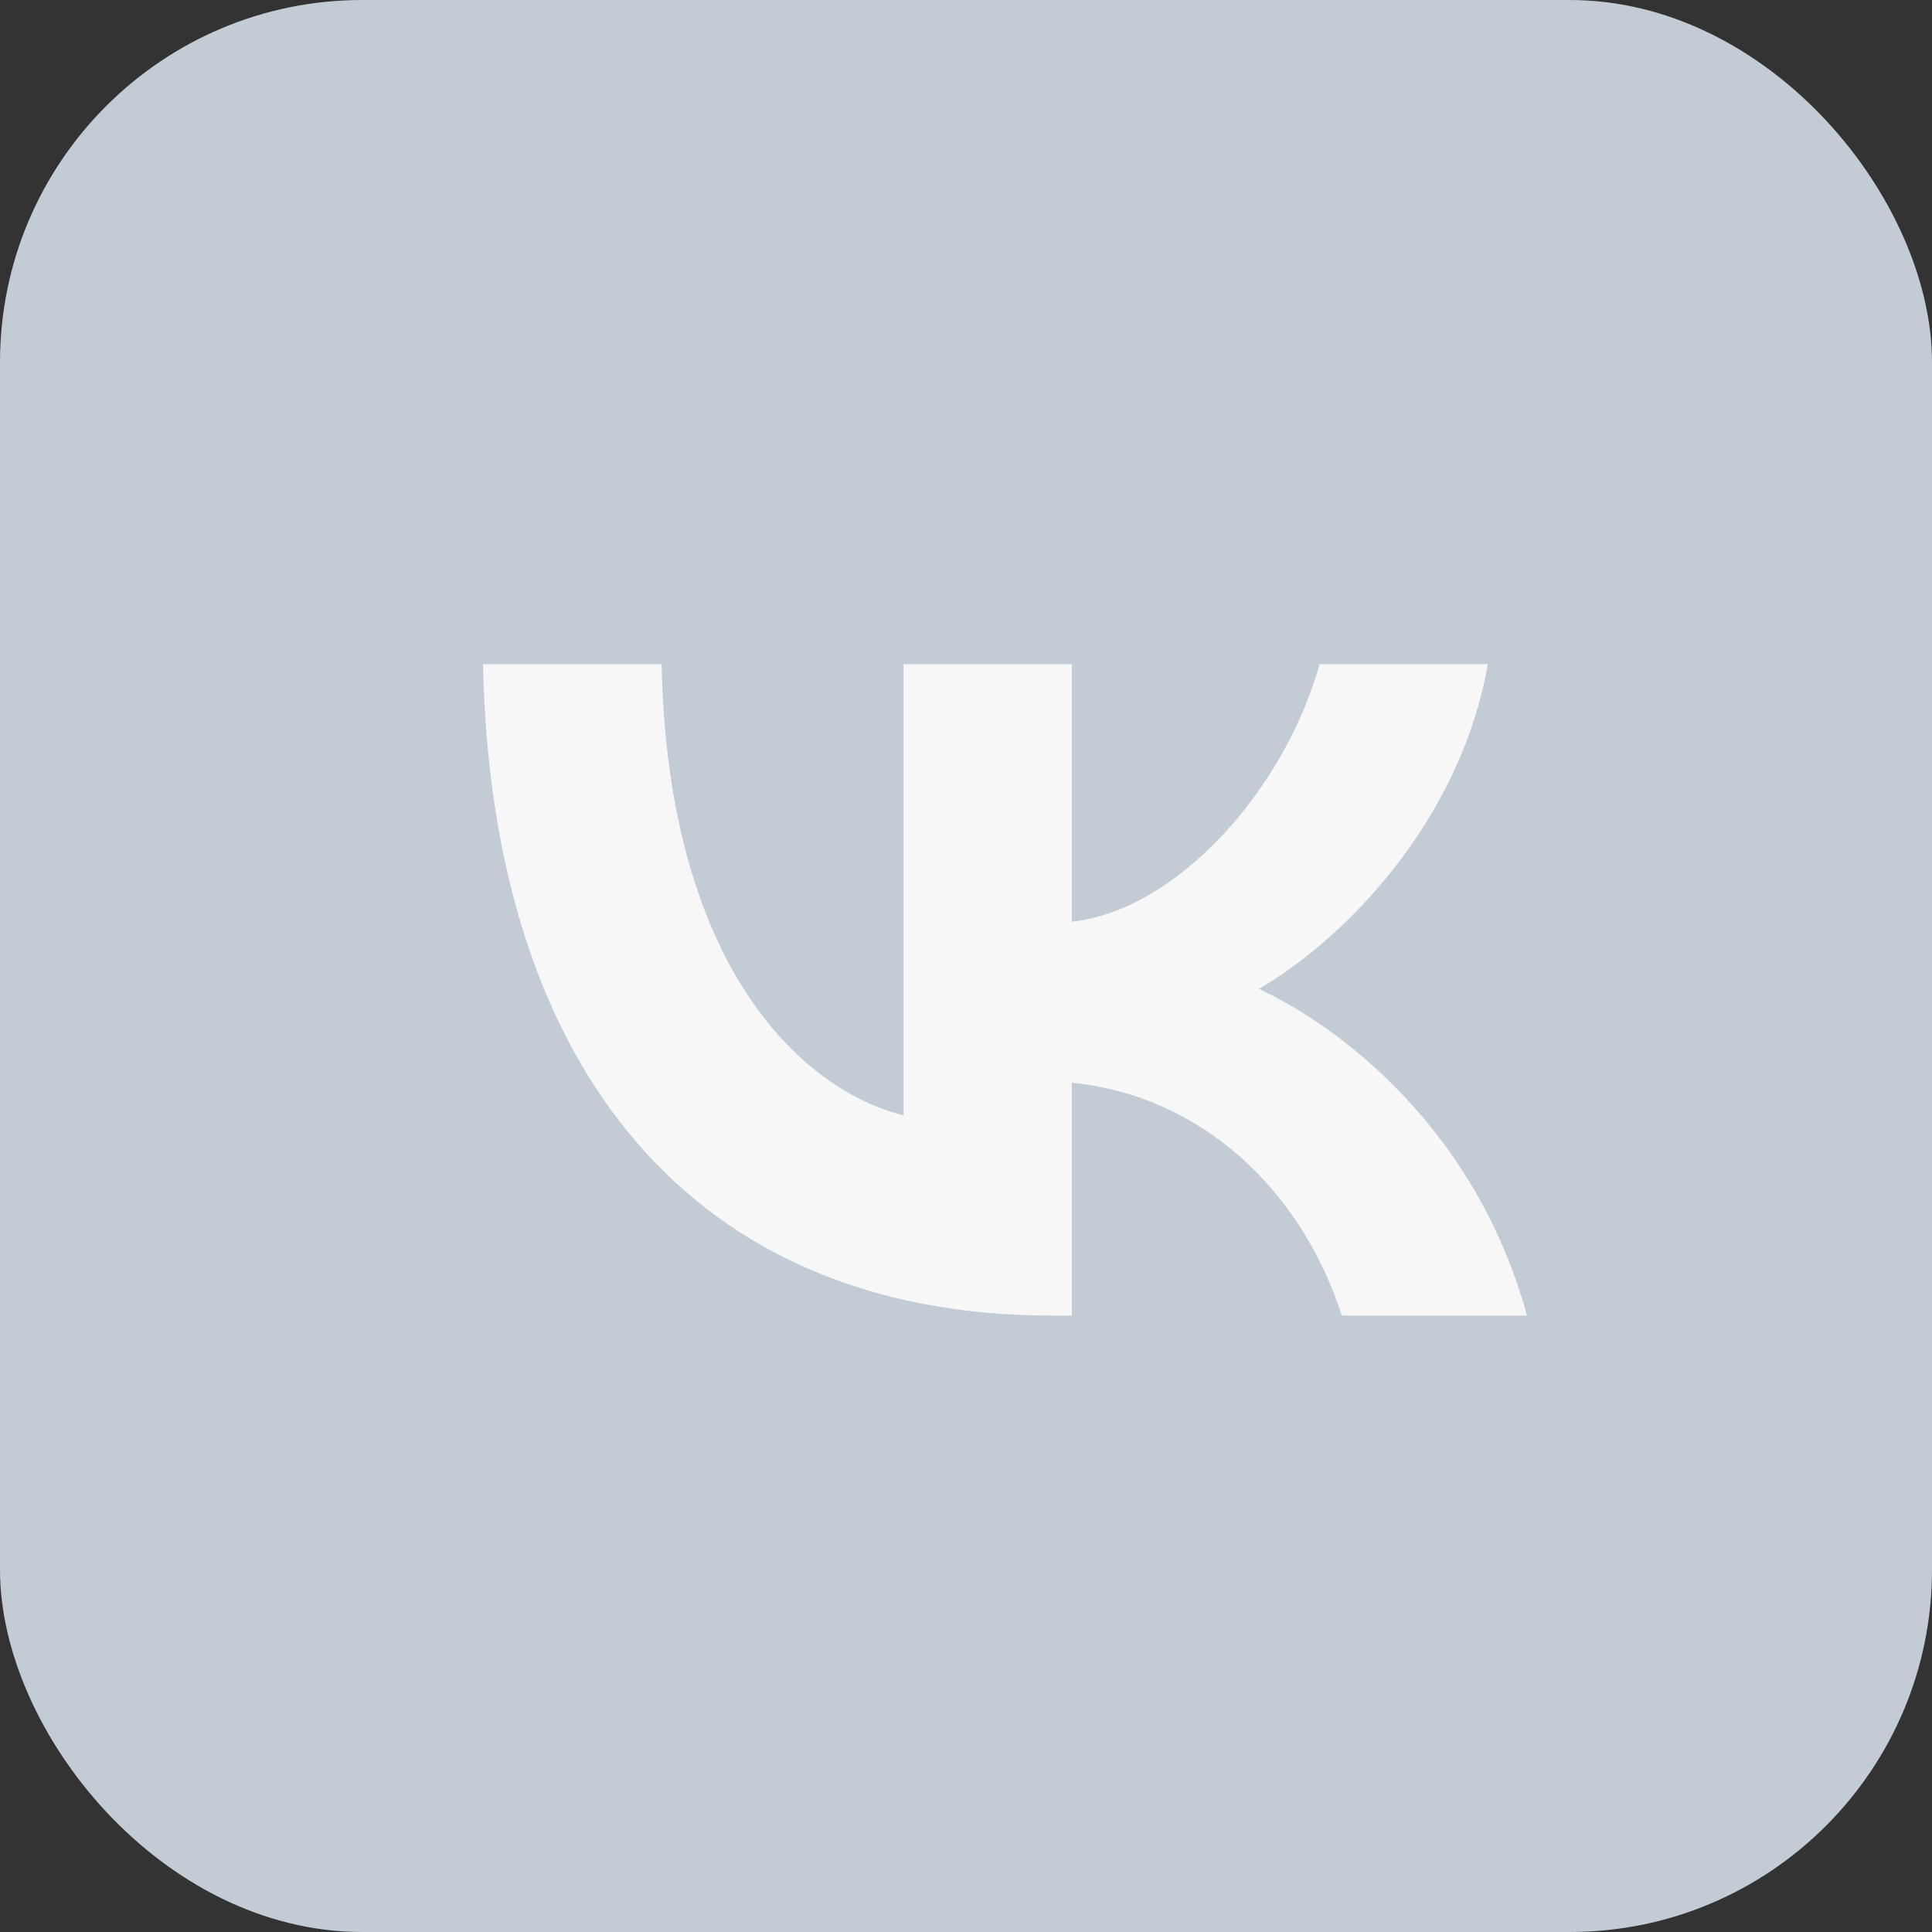
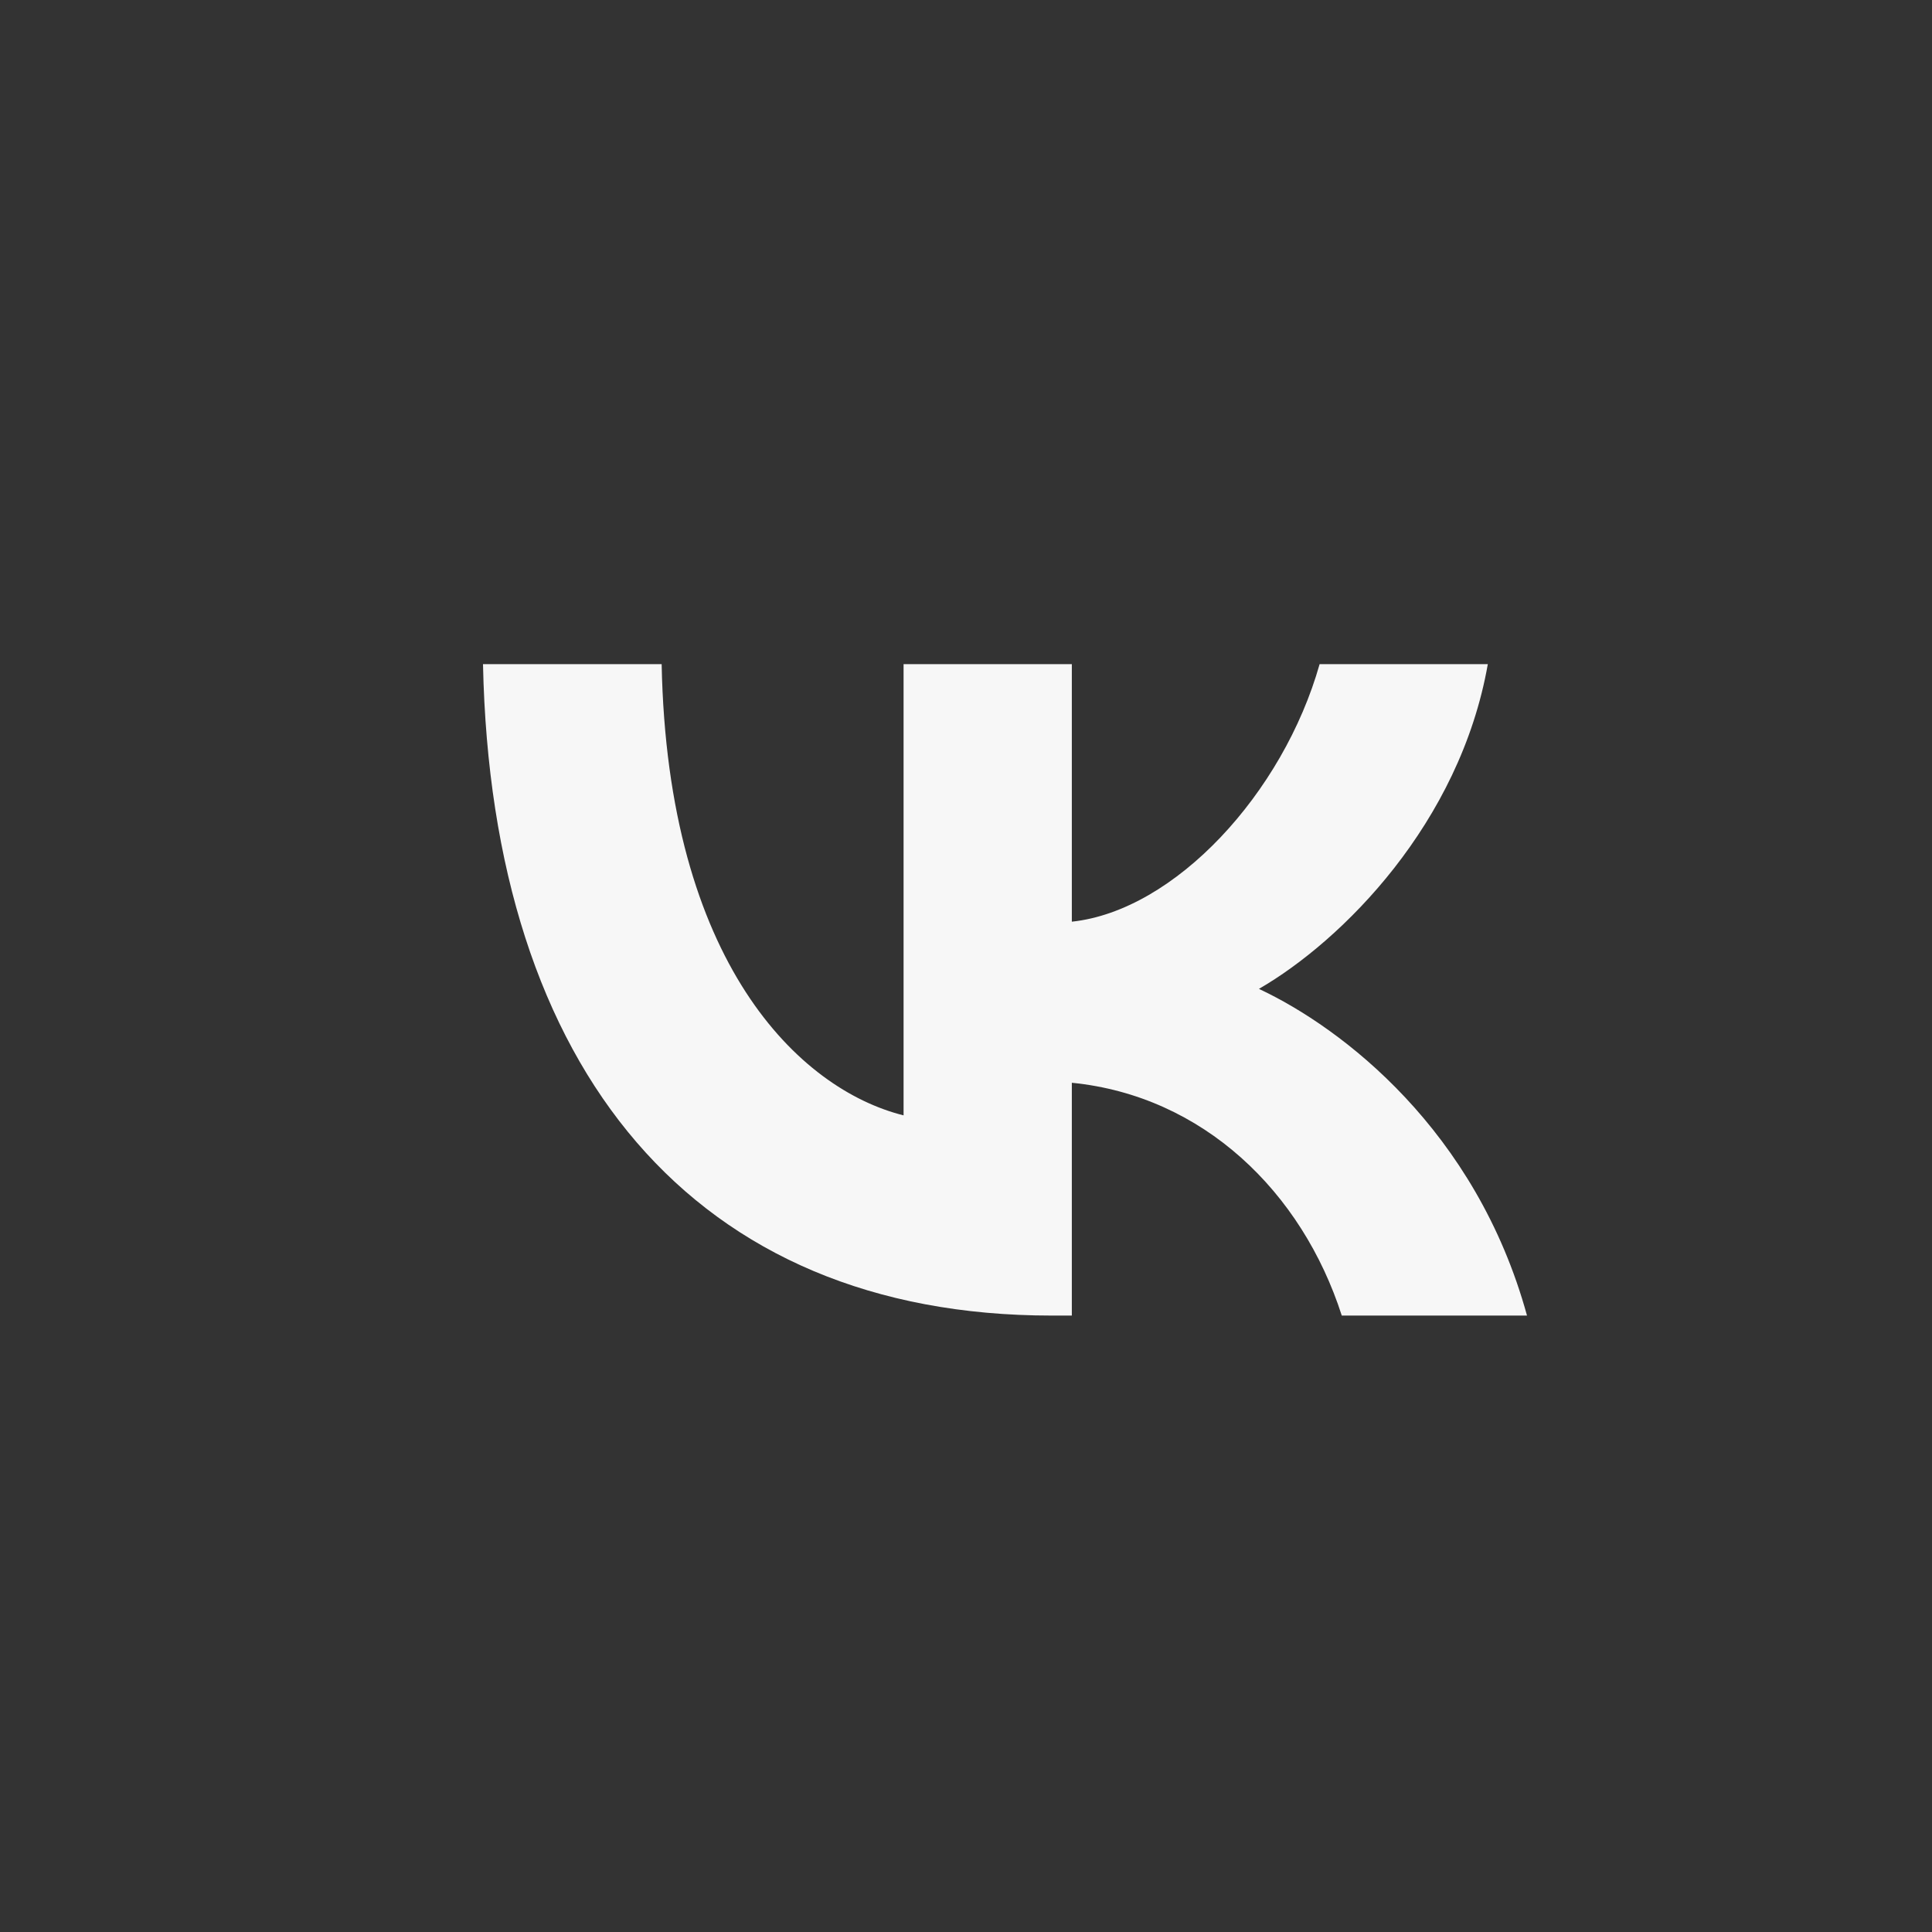
<svg xmlns="http://www.w3.org/2000/svg" width="32" height="32" viewBox="0 0 32 32" fill="none">
  <rect x="0" y="0" width="32" height="32" fill="#333333" stroke="none" />
-   <rect width="32" height="32" rx="6" fill="#C3CBD4" />
  <path d="M17.418 21.79C11.51 21.79 8.14 17.739 8 11H10.959C11.056 15.947 13.238 18.042 14.966 18.474V11H17.753V15.266C19.459 15.083 21.252 13.139 21.857 11H24.643C24.179 13.635 22.235 15.579 20.852 16.379C22.235 17.027 24.449 18.722 25.292 21.79H22.224C21.565 19.738 19.924 18.15 17.753 17.934V21.79H17.418Z" fill="#F7F7F7" />
</svg>